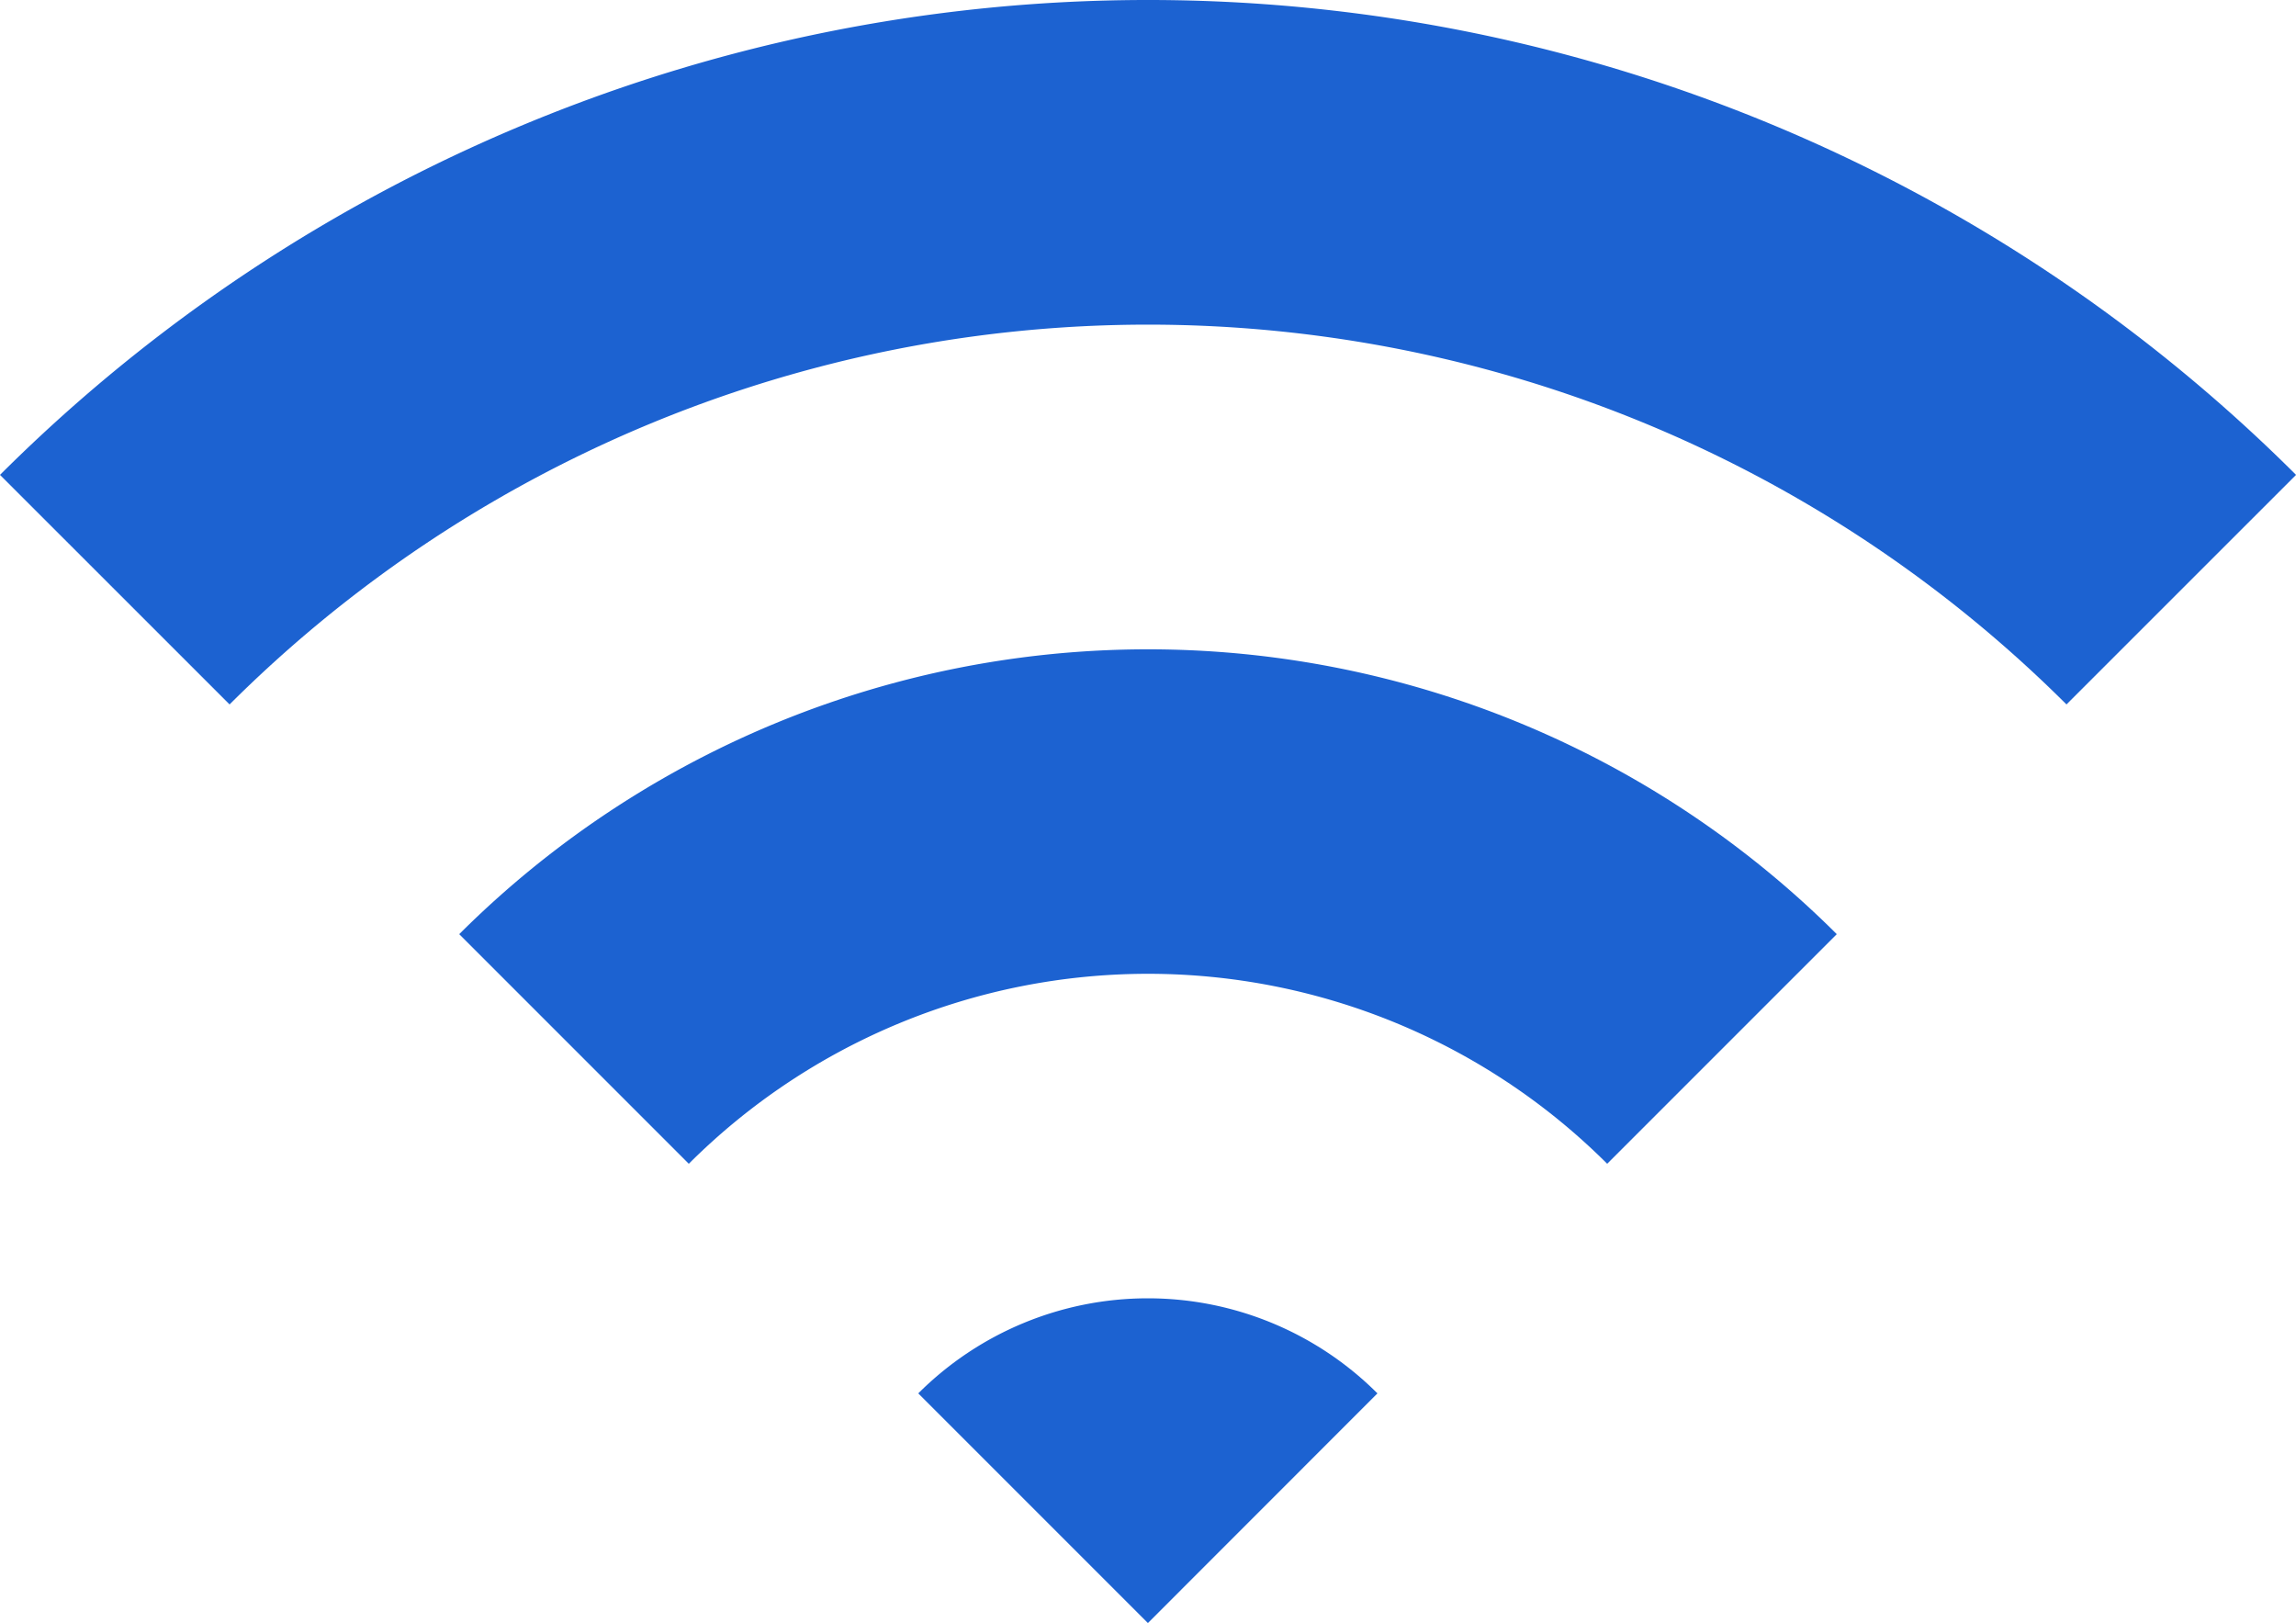
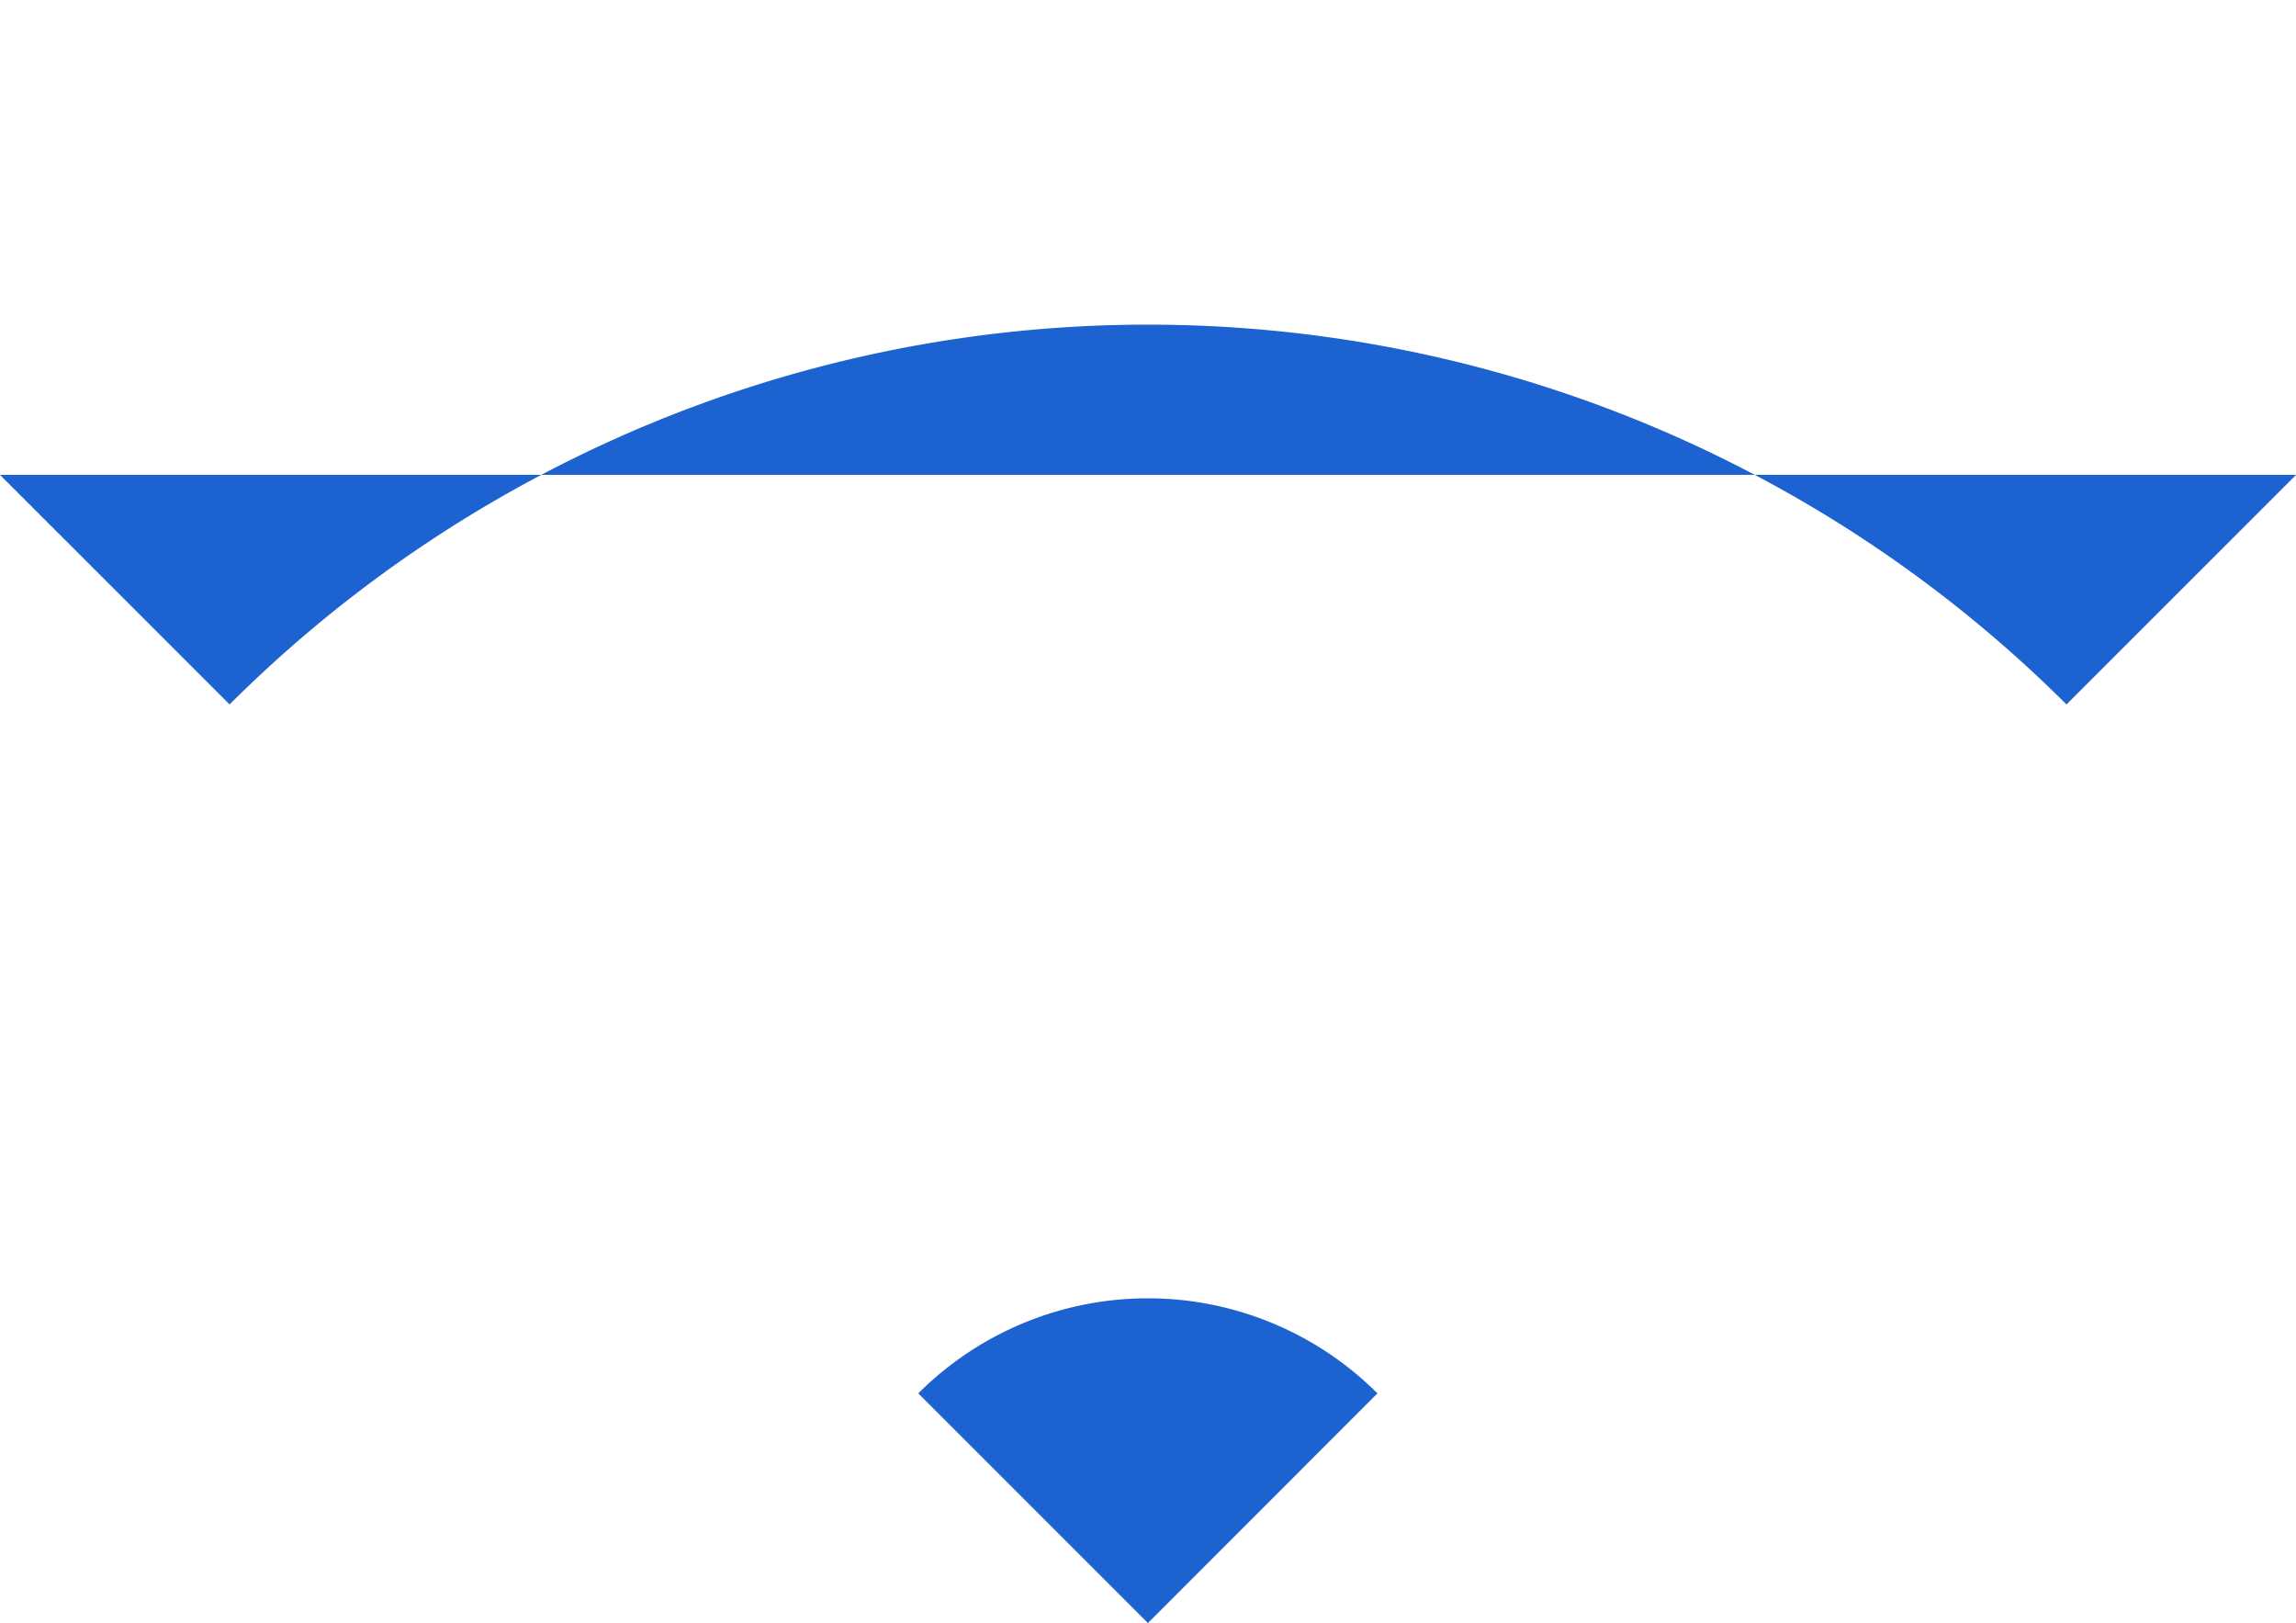
<svg xmlns="http://www.w3.org/2000/svg" width="39.723" height="28.077" viewBox="0 0 39.723 28.077">
  <g id="グループ_3119" data-name="グループ 3119" transform="translate(-282.638 -2610.918)">
    <g id="グループ_3115" data-name="グループ 3115">
      <g id="グループ_2889" data-name="グループ 2889" transform="translate(282.638 2535.861)">
-         <path id="パス_39" data-name="パス 39" d="M0,83.272l3.972,3.971a22.5,22.5,0,0,1,31.78,0l3.972-3.971A28.118,28.118,0,0,0,0,83.272Z" fill="#1c62d1" />
-         <path id="パス_40" data-name="パス 40" d="M102.406,224.75l3.972,3.972a11.246,11.246,0,0,1,15.889,0l3.972-3.972A16.873,16.873,0,0,0,102.406,224.75Z" transform="translate(-94.461 -133.533)" fill="#1c62d1" />
+         <path id="パス_39" data-name="パス 39" d="M0,83.272l3.972,3.971a22.5,22.5,0,0,1,31.78,0l3.972-3.971Z" fill="#1c62d1" />
        <path id="パス_41" data-name="パス 41" d="M204.8,366.179l3.973,3.973,3.971-3.973A5.619,5.619,0,0,0,204.8,366.179Z" transform="translate(-188.913 -267.018)" fill="#1c62d1" />
      </g>
    </g>
  </g>
</svg>